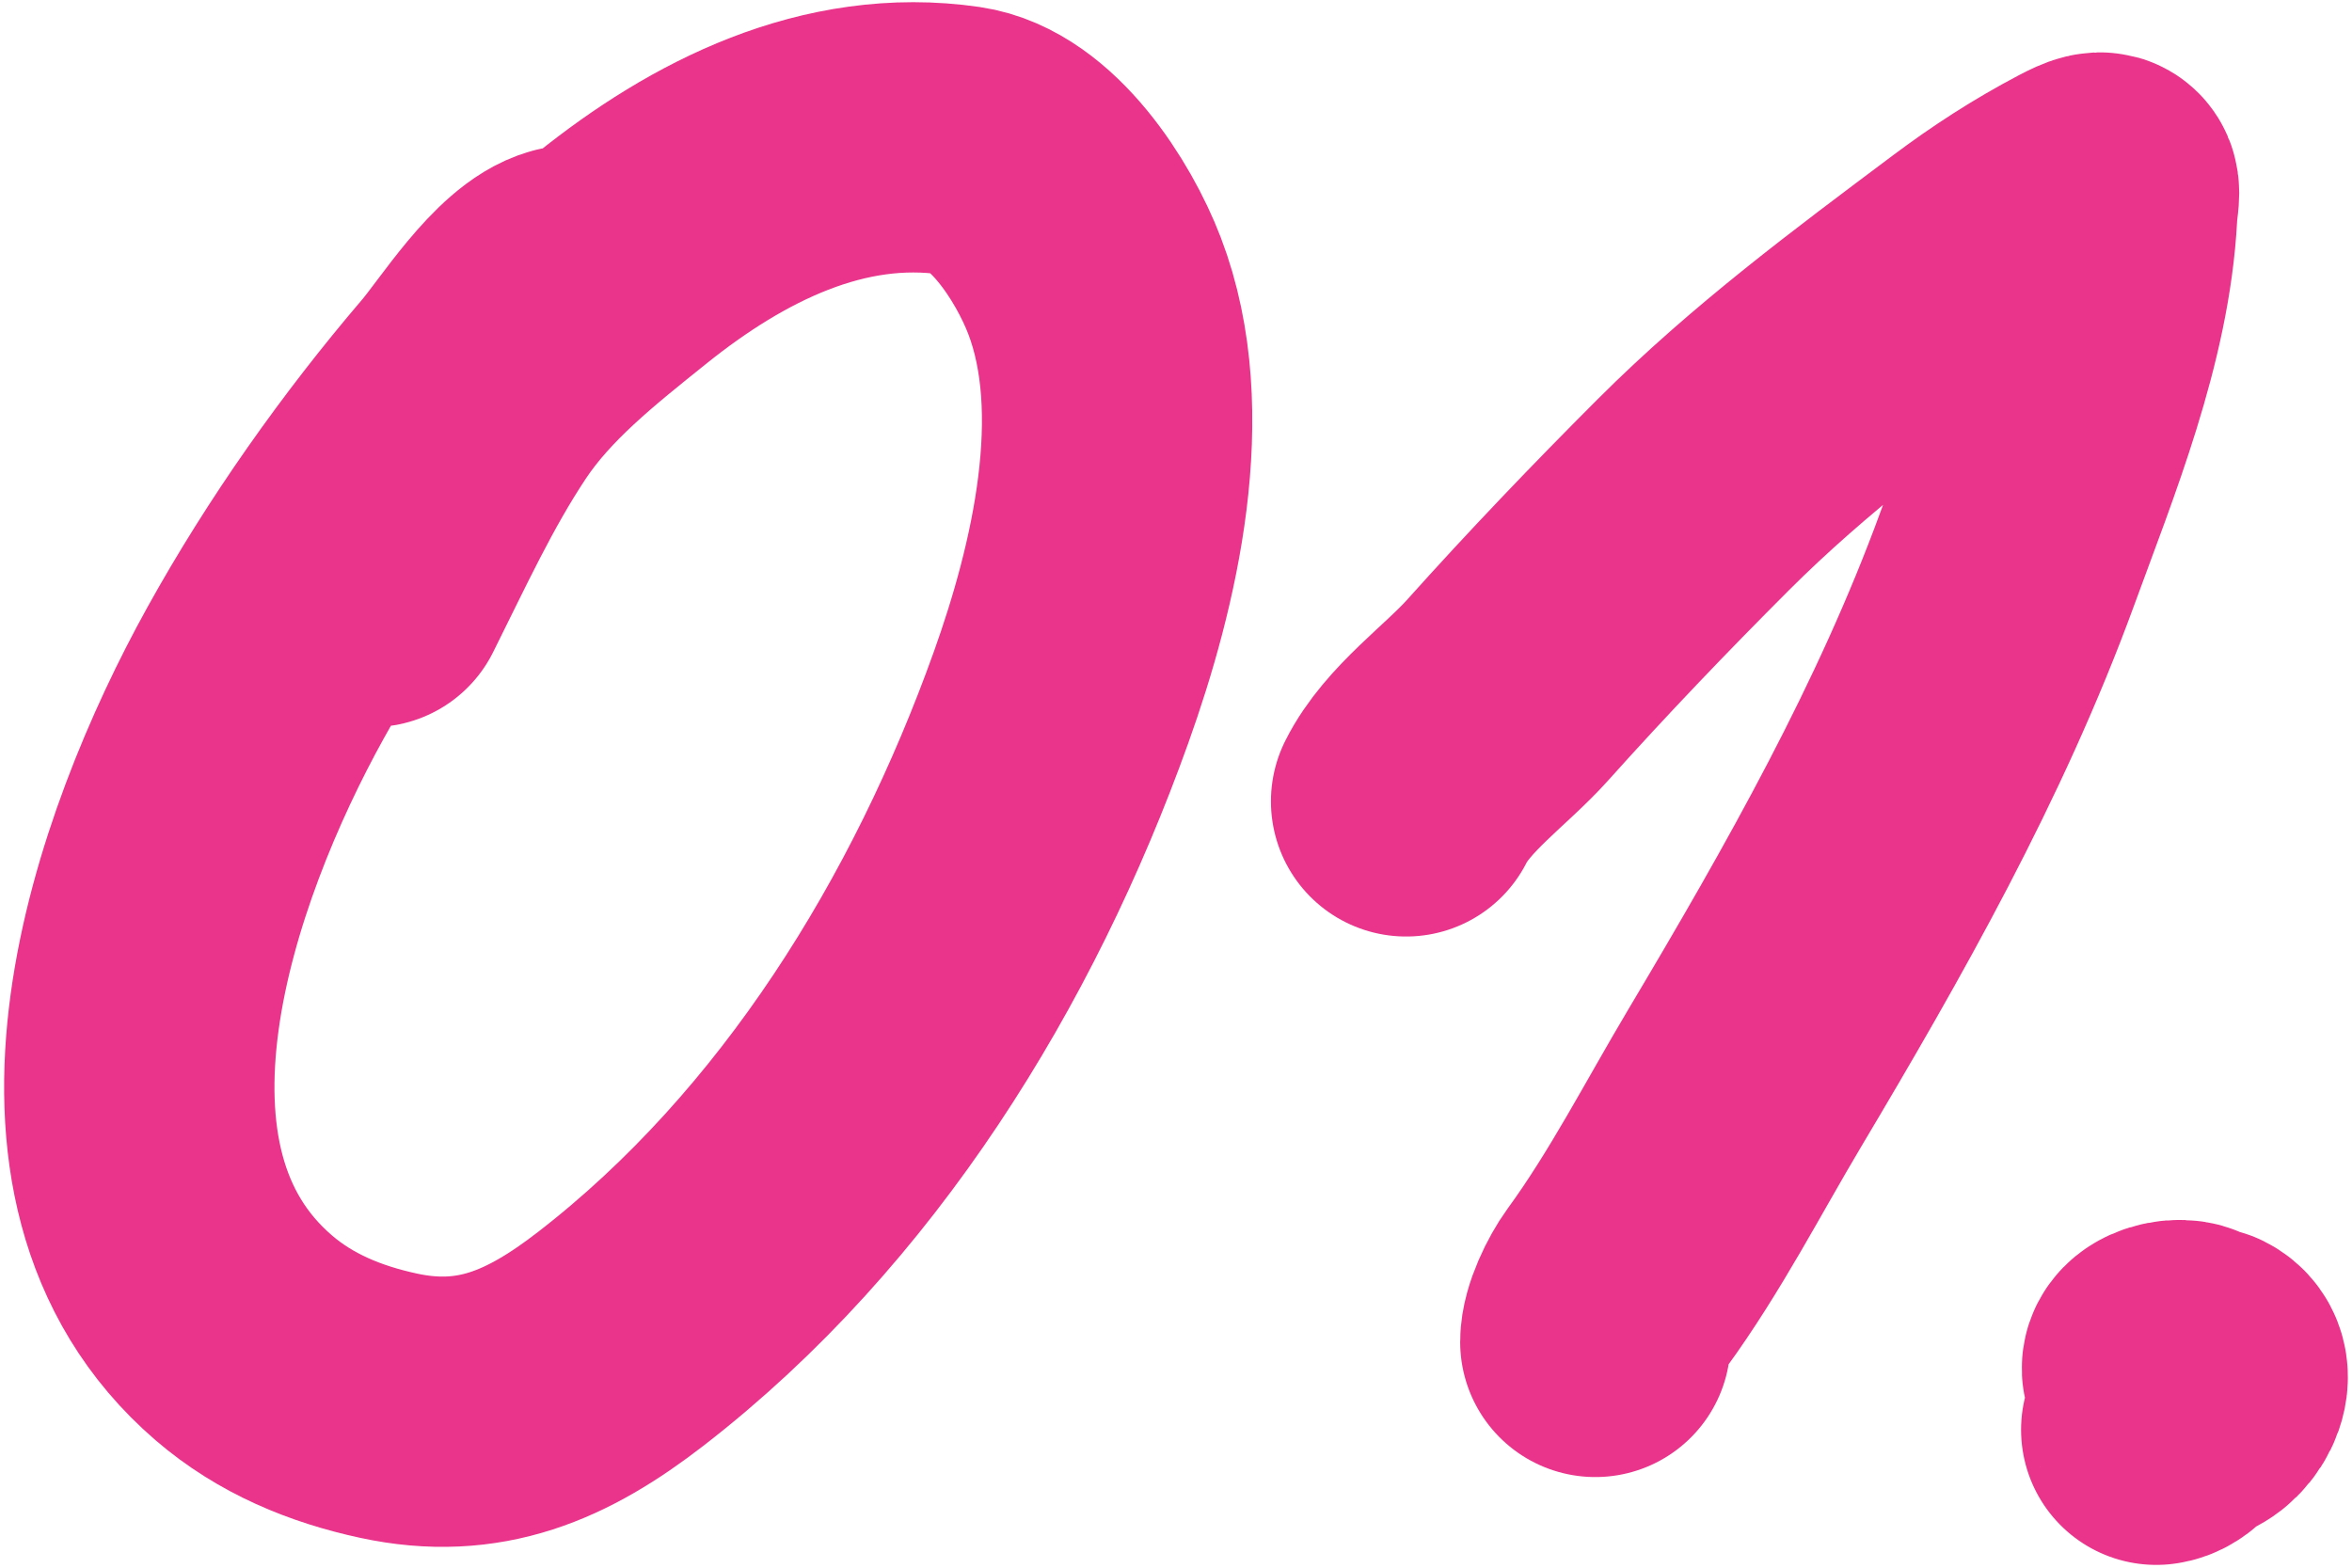
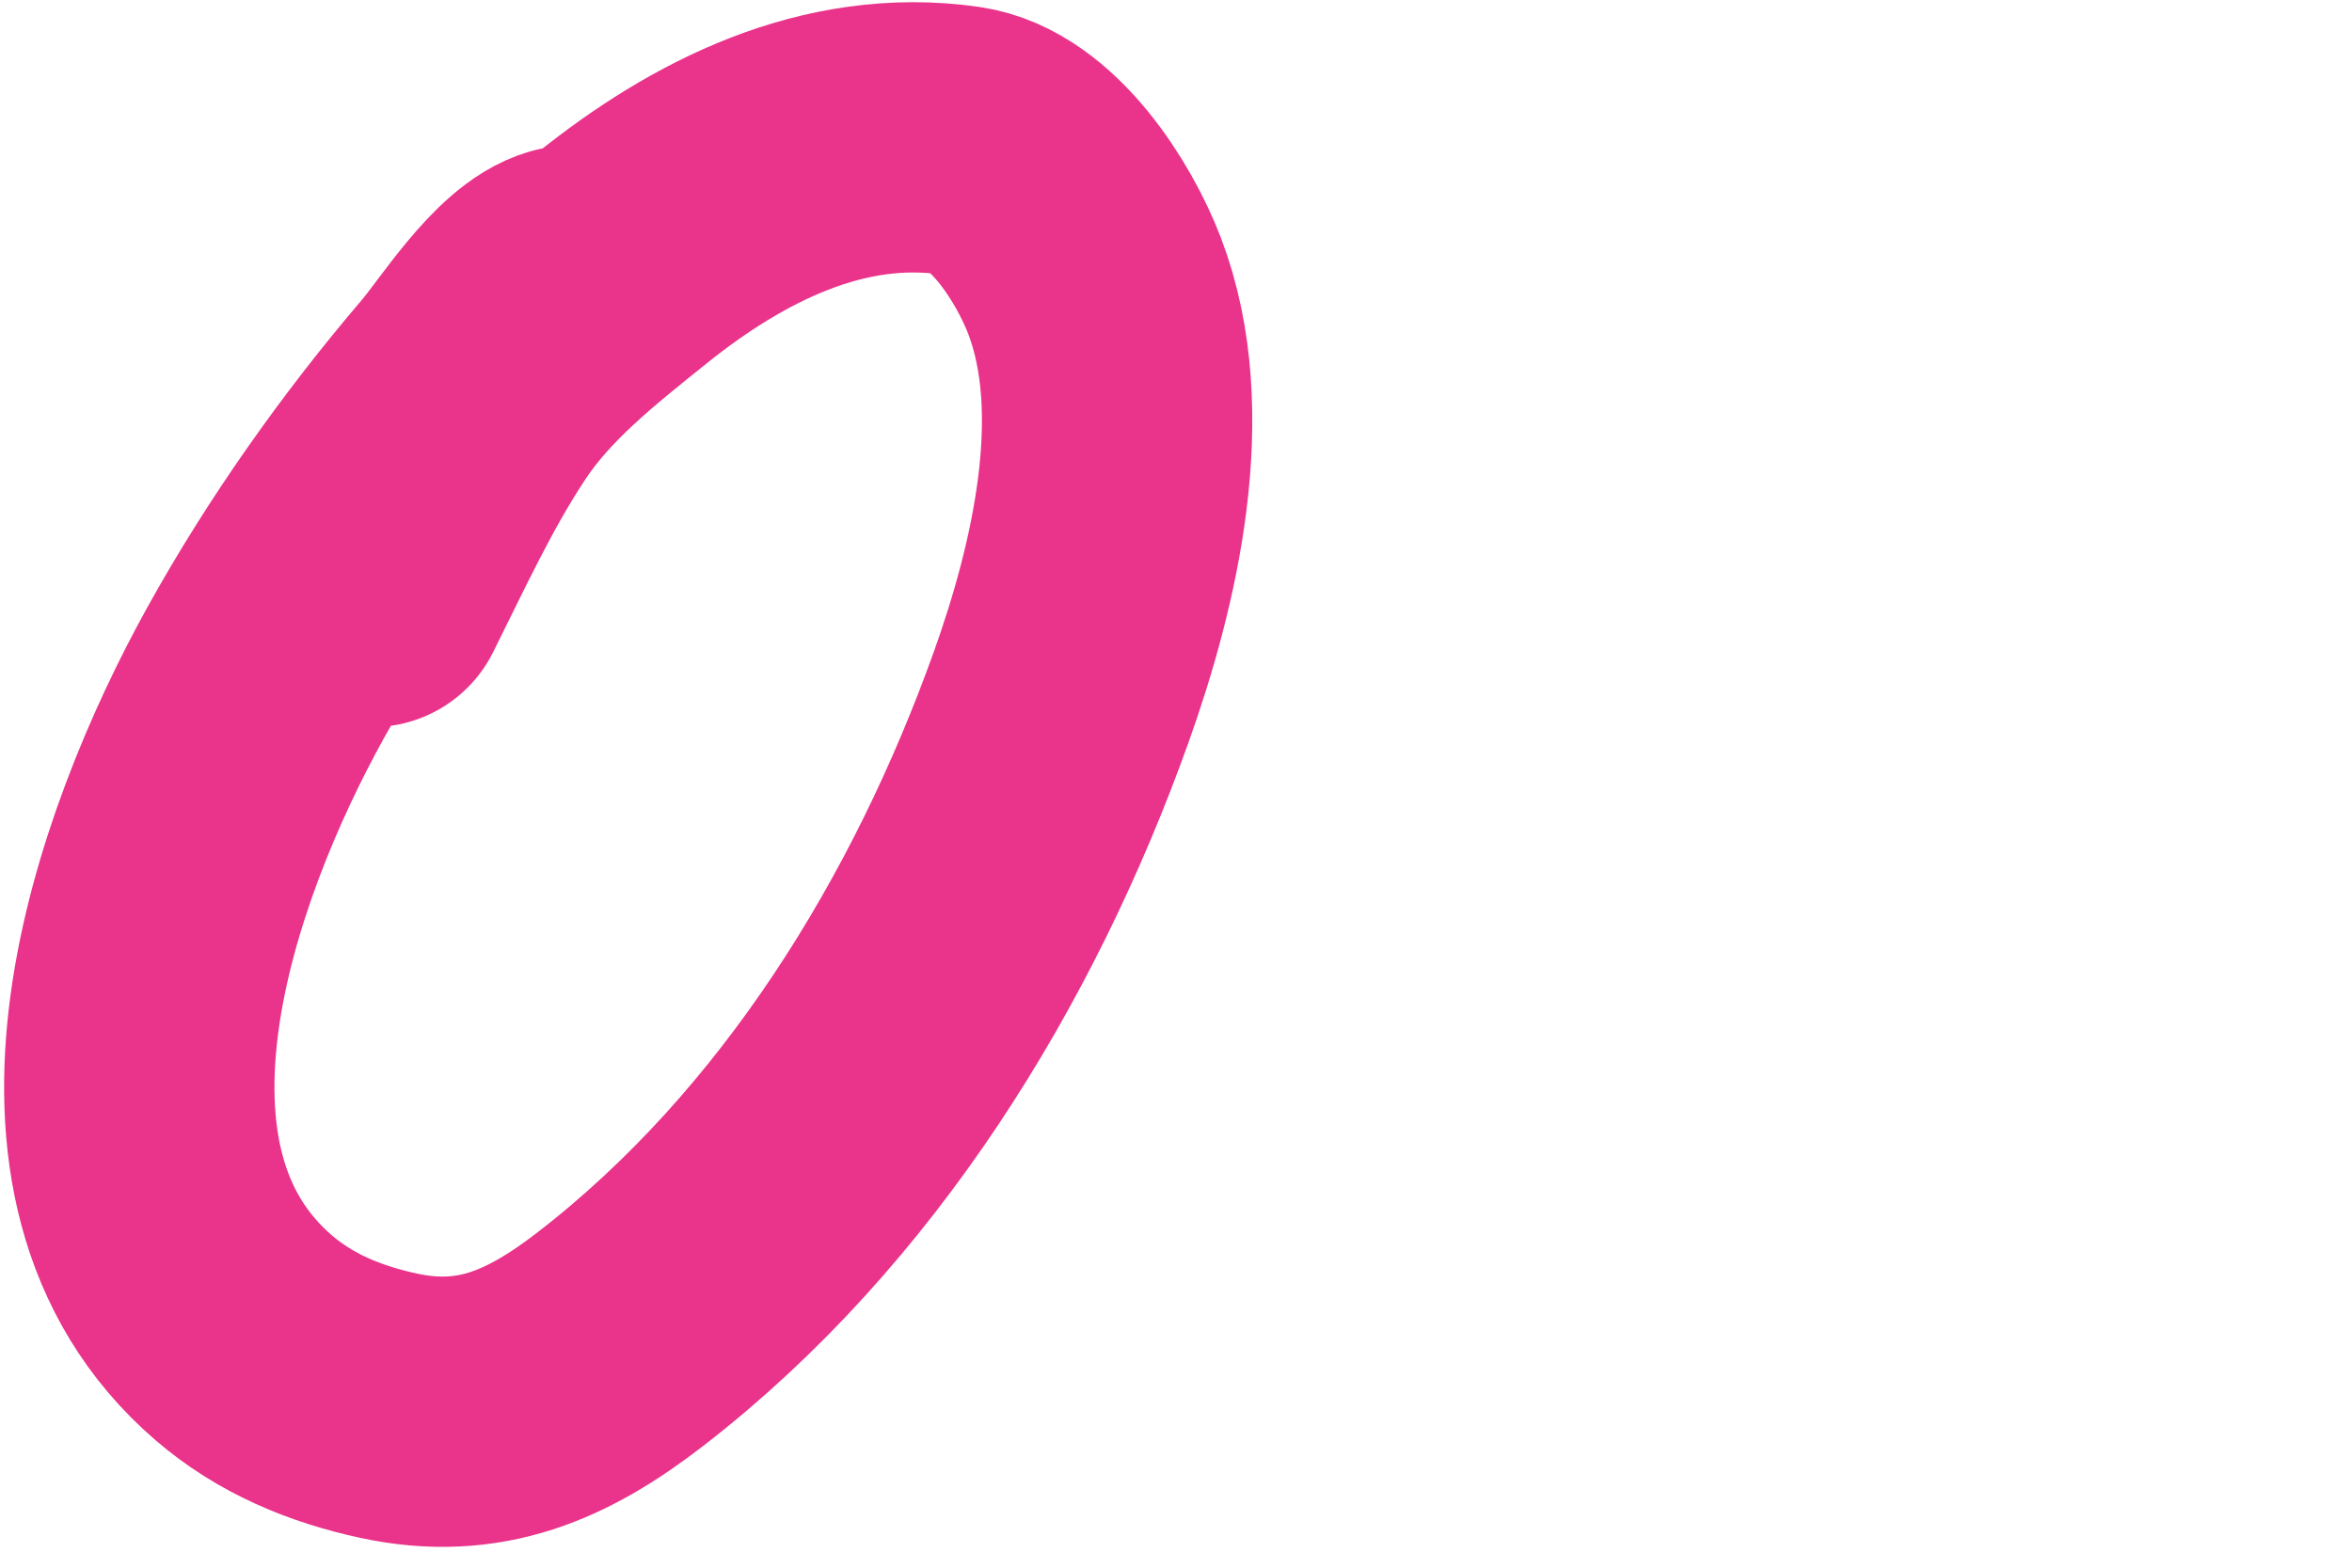
<svg xmlns="http://www.w3.org/2000/svg" width="348px" height="232px" viewBox="0 0 348 232" fill="none" aria-hidden="true">
  <defs>
    <linearGradient class="cerosgradient" data-cerosgradient="true" id="CerosGradient_id454e59658" gradientUnits="userSpaceOnUse" x1="50%" y1="100%" x2="50%" y2="0%">
      <stop offset="0%" stop-color="#d1d1d1" />
      <stop offset="100%" stop-color="#d1d1d1" />
    </linearGradient>
    <linearGradient />
  </defs>
  <path d="M84.056 41.601C78.574 43.096 72.303 53.206 68.835 57.266C57.778 70.213 47.53 84.701 39.282 99.596C24.239 126.76 7.699 173.554 36.06 197.977C42.237 203.296 49.594 206.325 57.503 208.031C70.931 210.928 81.015 206.508 91.833 198.143C122.594 174.359 144.071 139.317 156.994 103.207C163.449 85.172 169.13 61.044 161.938 42.267C158.857 34.221 151.189 22.154 142.051 20.825C123.366 18.107 106.188 26.811 92 38.212C84.004 44.638 75.796 51.102 70.057 59.71C64.199 68.497 59.771 78.172 55.059 87.597" stroke="#EA338A" stroke-width="40" stroke-linecap="round" />
-   <path d="M208.046 118.594C211.168 112.35 218.428 107.305 223.045 102.151C231.917 92.247 241.138 82.614 250.542 73.209C263.315 60.437 277.568 49.871 291.928 39.101C297.142 35.19 302.275 31.857 308.038 28.824C312.372 26.543 311.222 28.102 311.037 31.602C310.123 48.971 302.87 66.597 296.983 82.709C287.102 109.751 272.831 134.876 258.153 159.535C251.98 169.907 246.373 180.848 239.266 190.588C237.862 192.512 236.044 196.234 236.044 198.588" stroke="#EA338A" stroke-width="40" stroke-linecap="round" />
-   <path d="M319.036 211.587C322.473 211.157 324.805 204.031 323.98 201.143C323.539 199.599 316.14 201.07 320.536 204.587C323.22 206.734 315.647 208.587 323.036 208.587C326.128 208.587 329.249 203.195 326.036 201.588" stroke="#EA338A" stroke-width="40" stroke-linecap="round" />
</svg>